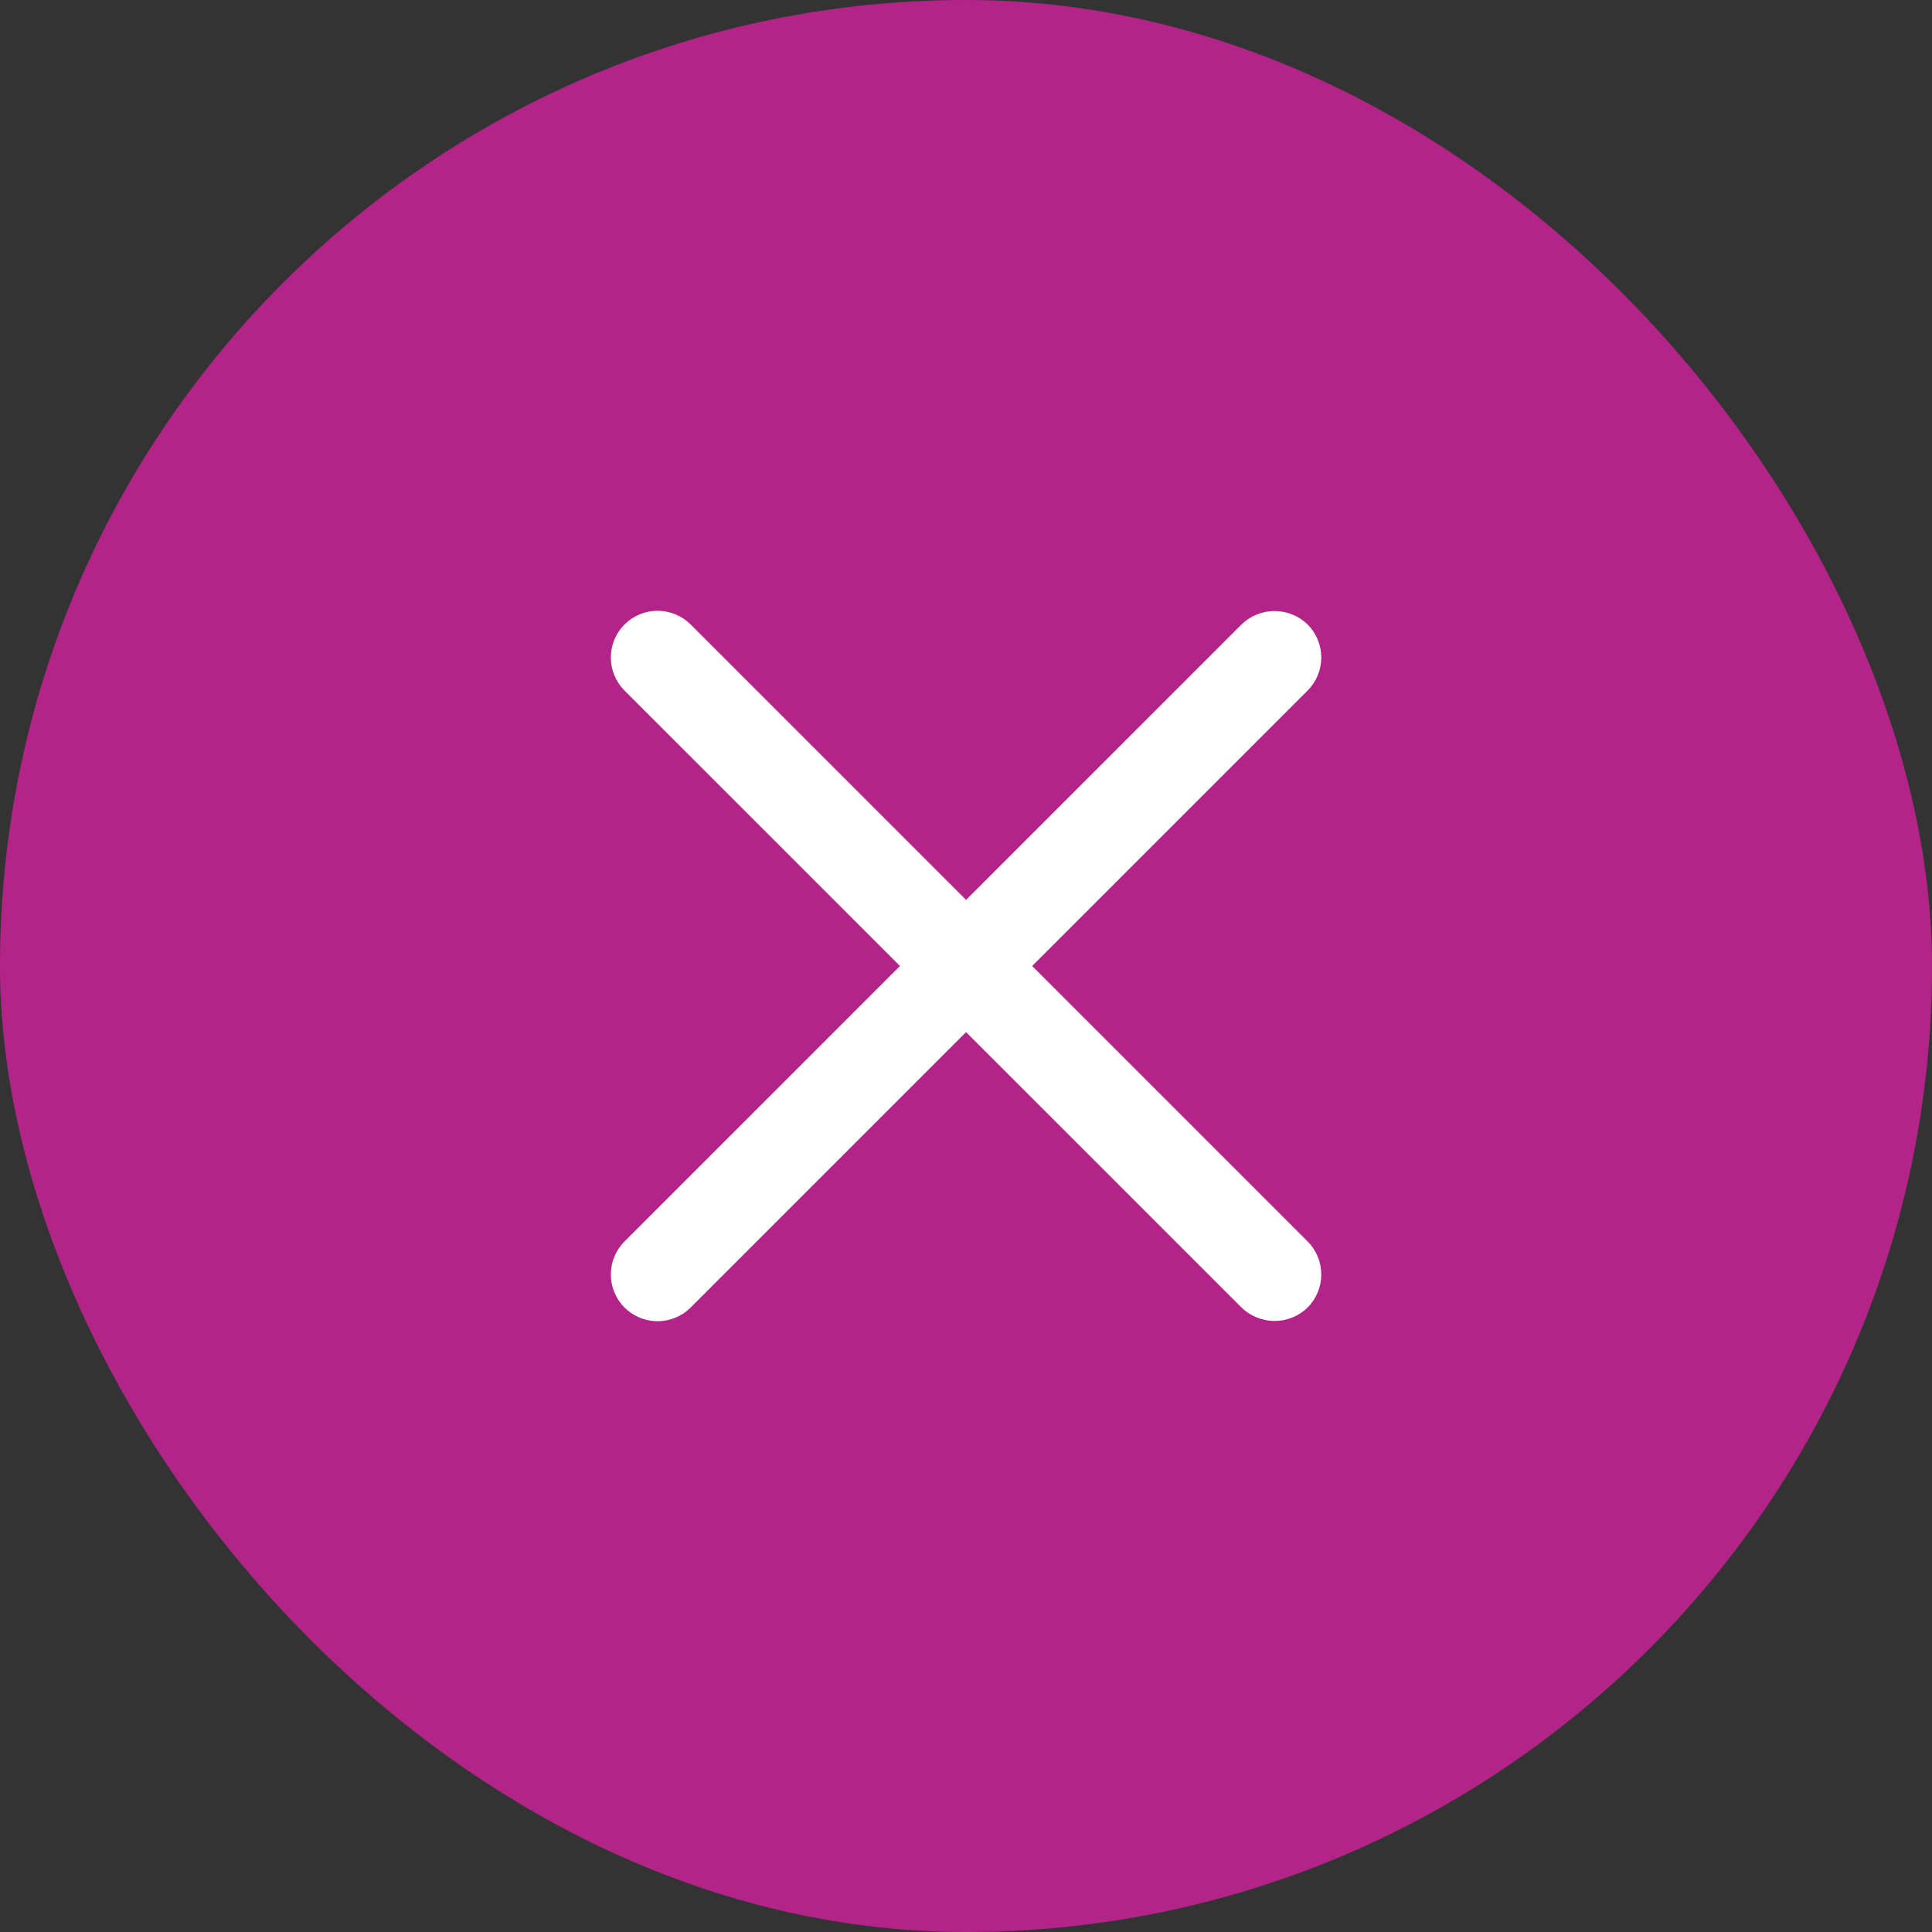
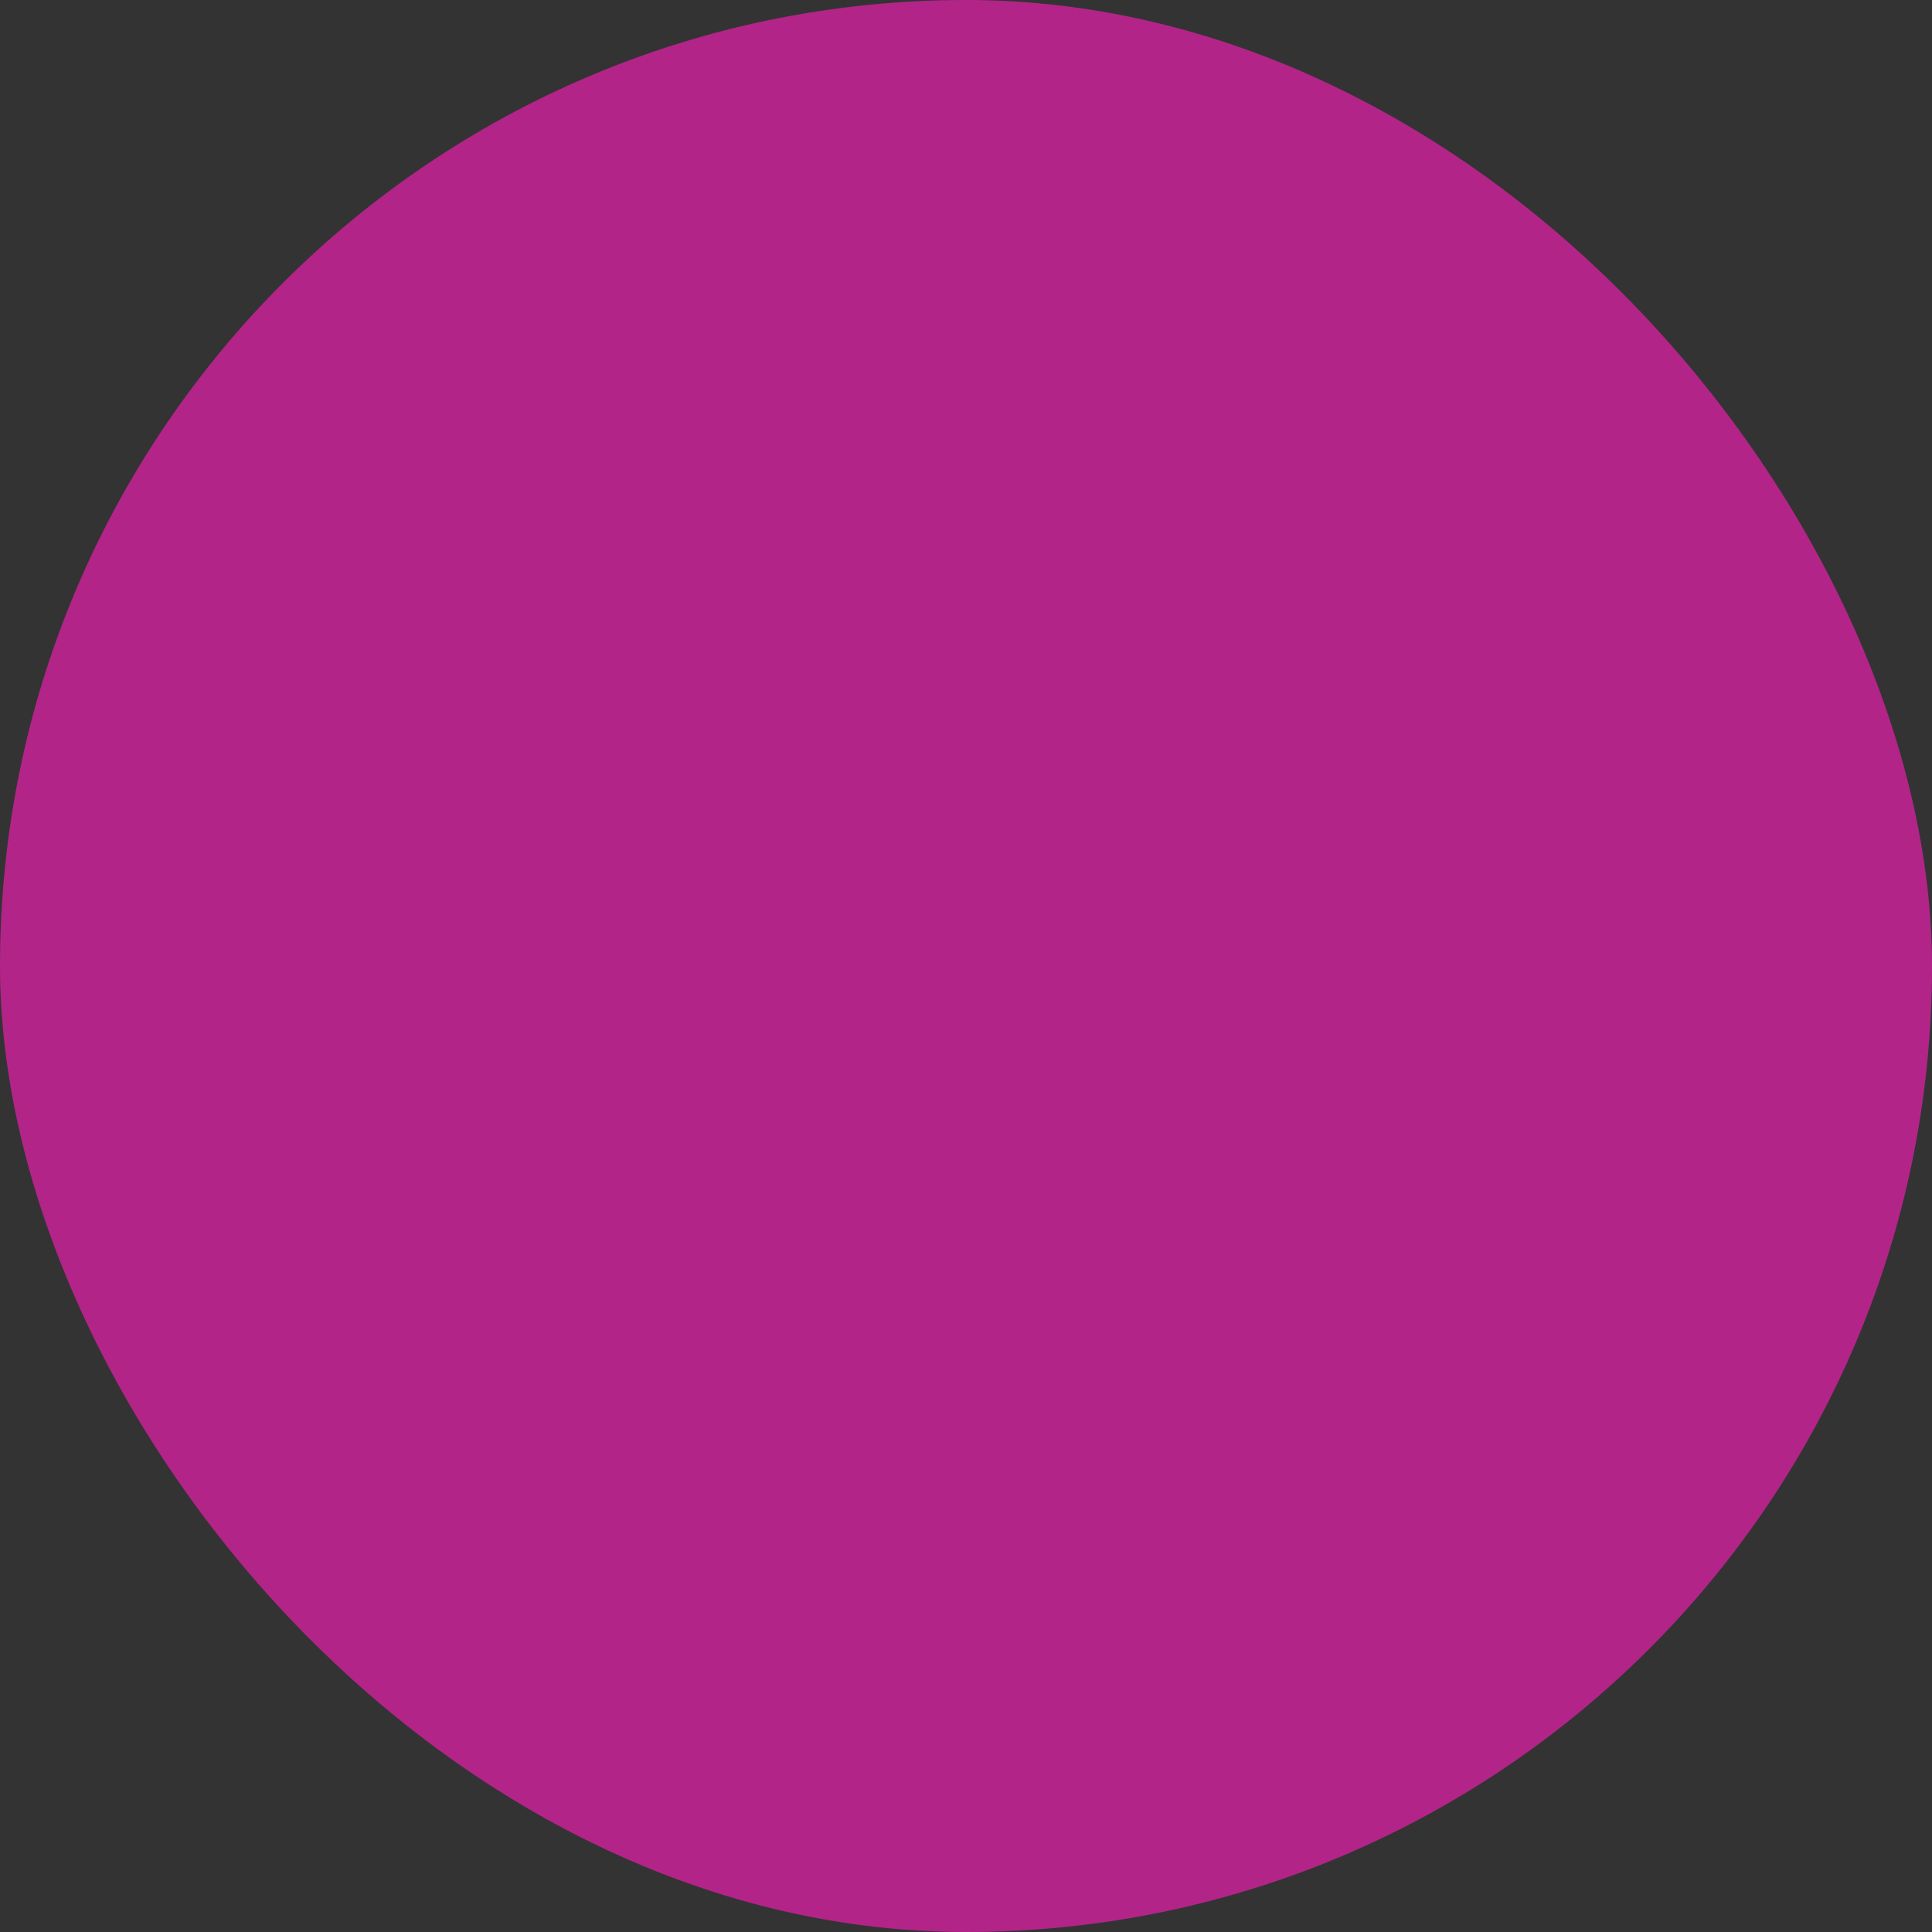
<svg xmlns="http://www.w3.org/2000/svg" width="36" height="36" viewBox="0 0 36 36" fill="none">
  <rect x="0" y="0" width="36" height="36" fill="#333333" stroke="none" />
  <rect width="36" height="36" rx="18" fill="#B32488" />
  <g clip-path="url(#clip0_4547_83)">
-     <path d="M18.001 16.768L12.869 11.636C12.706 11.473 12.484 11.381 12.253 11.381C12.022 11.381 11.801 11.473 11.637 11.636C11.474 11.799 11.382 12.021 11.382 12.252C11.382 12.483 11.474 12.704 11.637 12.868L16.77 18L11.637 23.132C11.474 23.296 11.382 23.517 11.382 23.748C11.382 23.979 11.474 24.201 11.637 24.364C11.801 24.527 12.022 24.619 12.253 24.619C12.484 24.619 12.706 24.527 12.869 24.364L18.001 19.232L23.134 24.364C23.298 24.524 23.519 24.614 23.75 24.614C23.98 24.614 24.201 24.524 24.365 24.364C24.529 24.201 24.62 23.979 24.62 23.748C24.62 23.517 24.529 23.296 24.365 23.132L19.233 18L24.365 12.868C24.529 12.704 24.62 12.483 24.62 12.252C24.62 12.021 24.529 11.799 24.365 11.636C24.201 11.476 23.98 11.386 23.75 11.386C23.519 11.386 23.298 11.476 23.134 11.636L18.001 16.768Z" fill="white" />
-   </g>
+     </g>
  <defs>
    <clipPath id="clip0_4547_83">
-       <rect width="24" height="24" fill="white" transform="translate(6 6)" />
-     </clipPath>
+       </clipPath>
  </defs>
</svg>